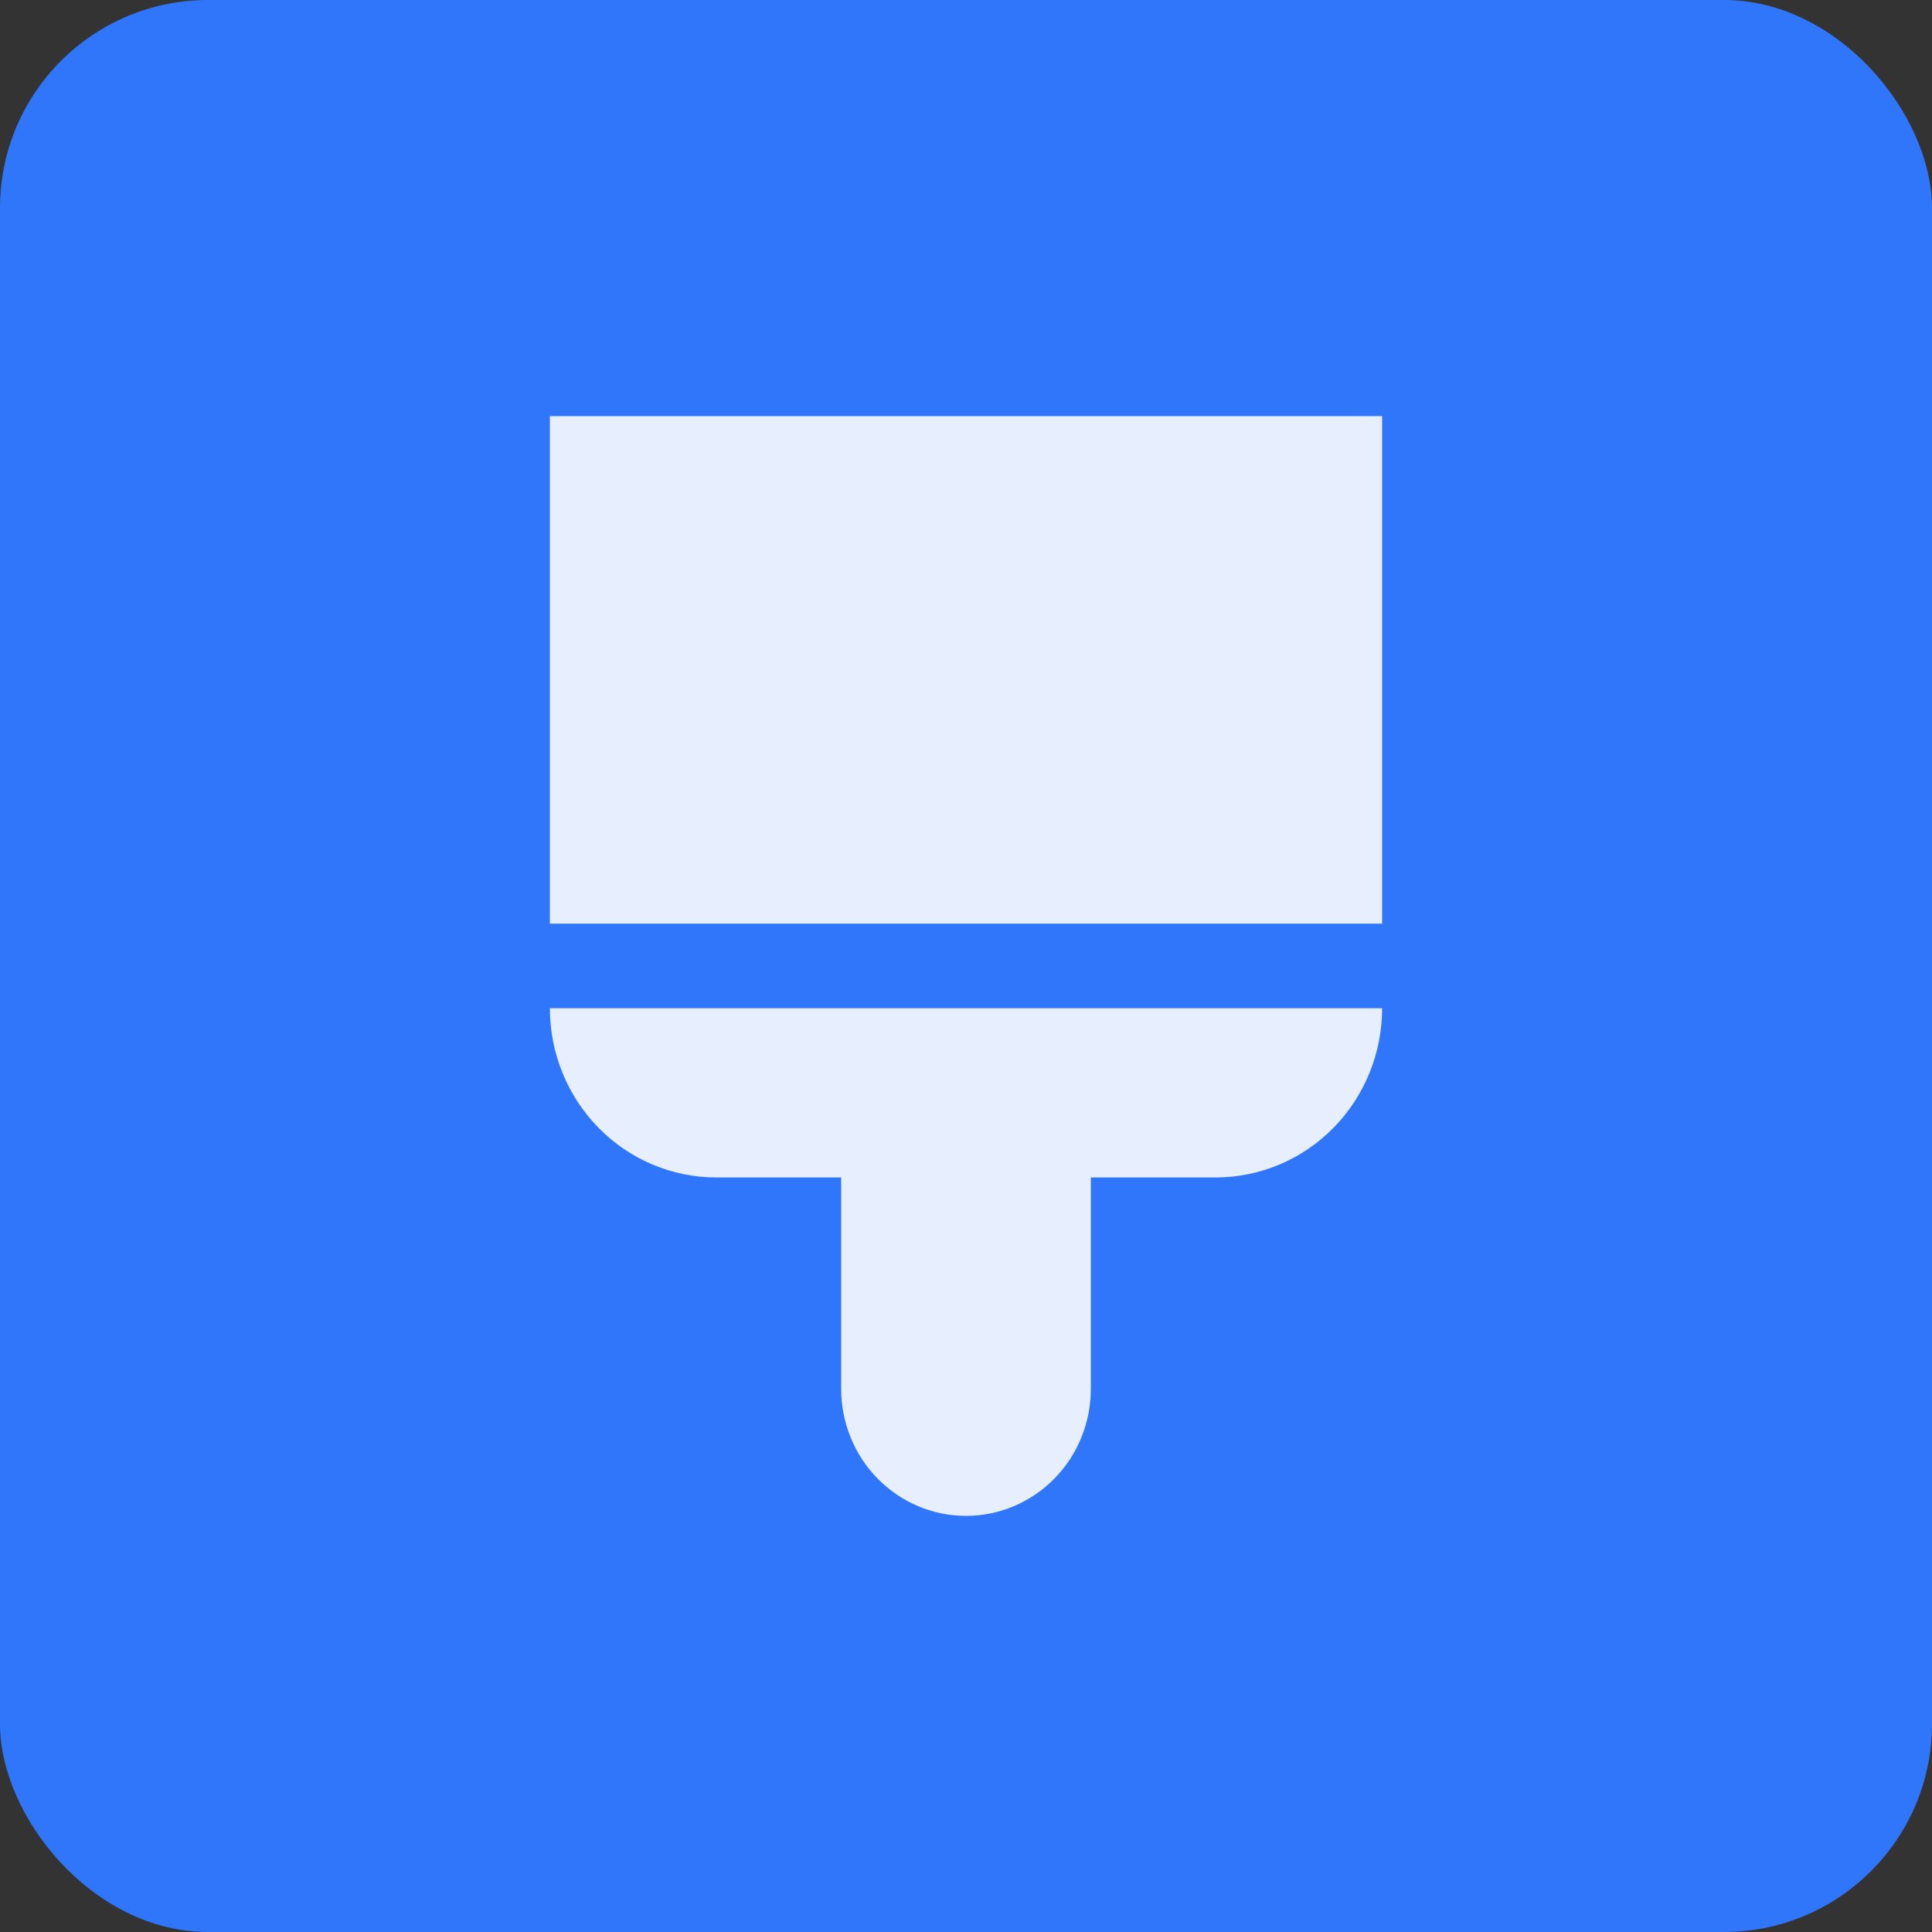
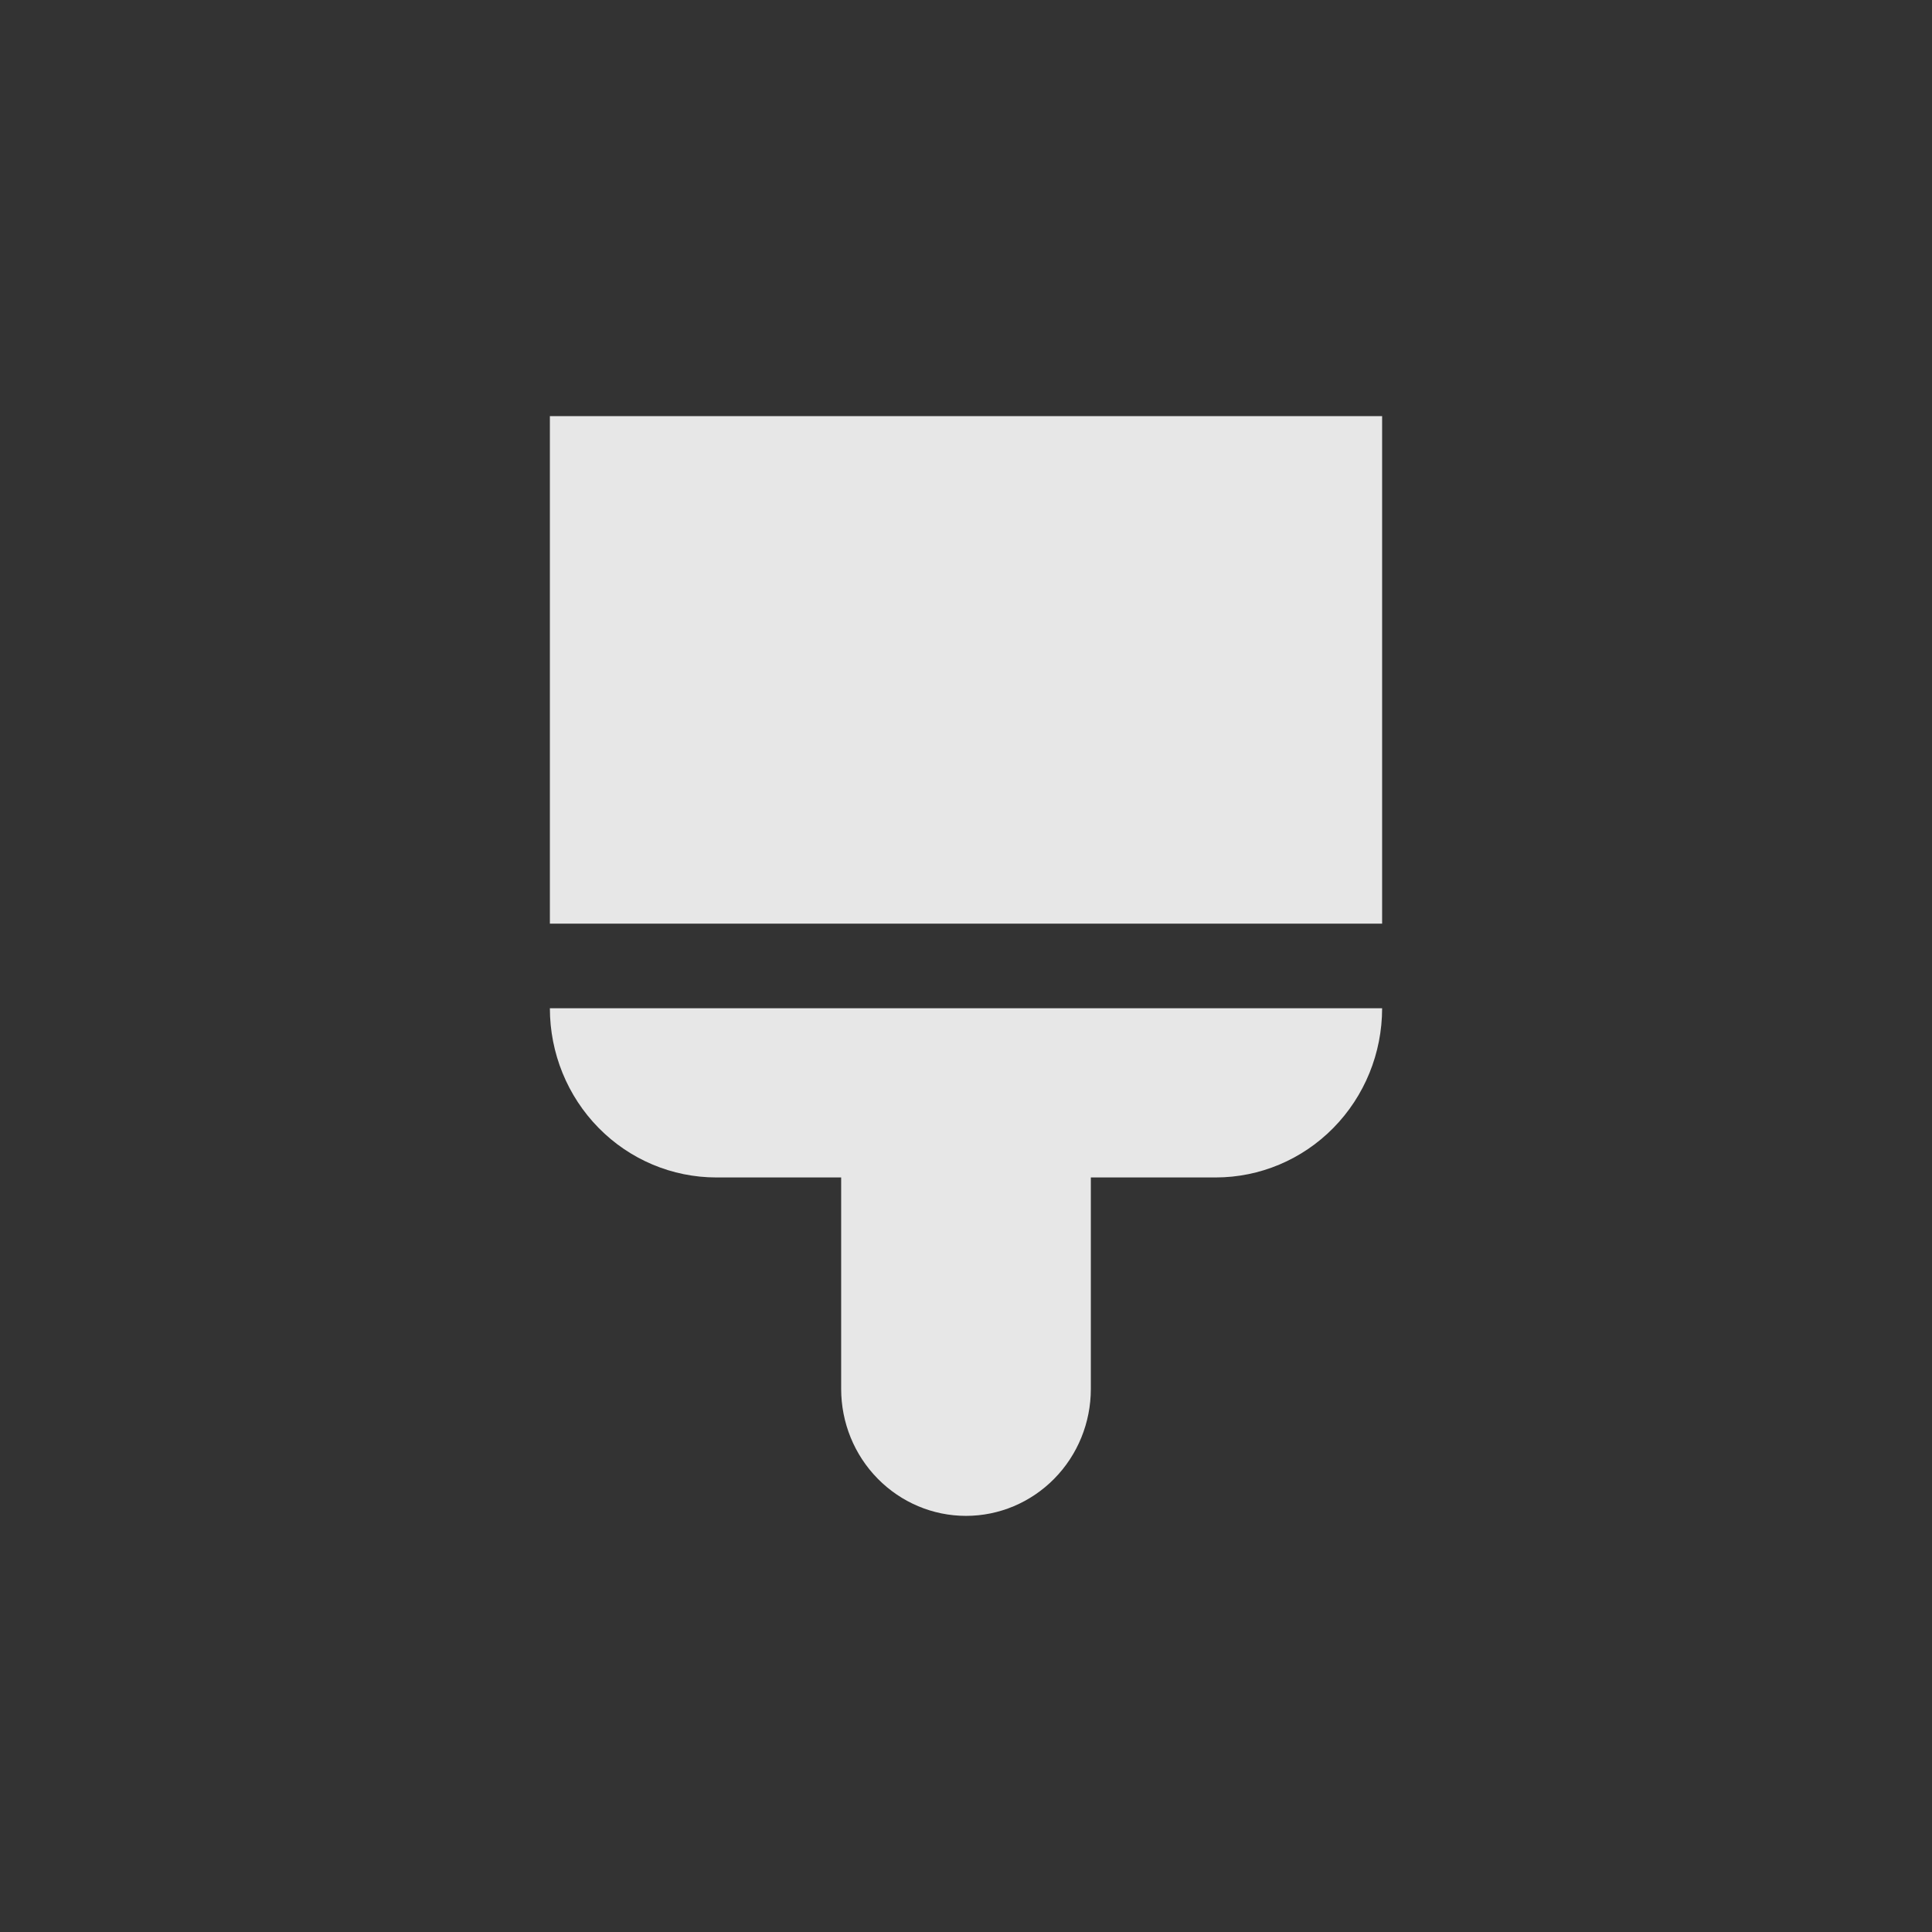
<svg xmlns="http://www.w3.org/2000/svg" width="65" height="65" viewBox="0 0 65 65" fill="none">
  <rect x="0" y="0" width="65" height="65" fill="#333333" stroke="none" />
-   <rect width="65" height="65" rx="7" fill="#3076FB" />
  <path d="M36.7 39.614V46.73C36.7 47.863 36.258 48.949 35.47 49.749C34.682 50.55 33.614 51 32.5 51C31.386 51 30.318 50.55 29.53 49.749C28.742 48.949 28.3 47.863 28.3 46.73V39.614H24.1C22.615 39.614 21.19 39.015 20.14 37.947C19.09 36.88 18.5 35.432 18.5 33.922H46.5C46.5 35.432 45.91 36.88 44.86 37.947C43.81 39.015 42.385 39.614 40.9 39.614H36.7ZM18.5 31.075V14H46.5V31.075H18.5Z" fill="white" fill-opacity="0.88" />
</svg>